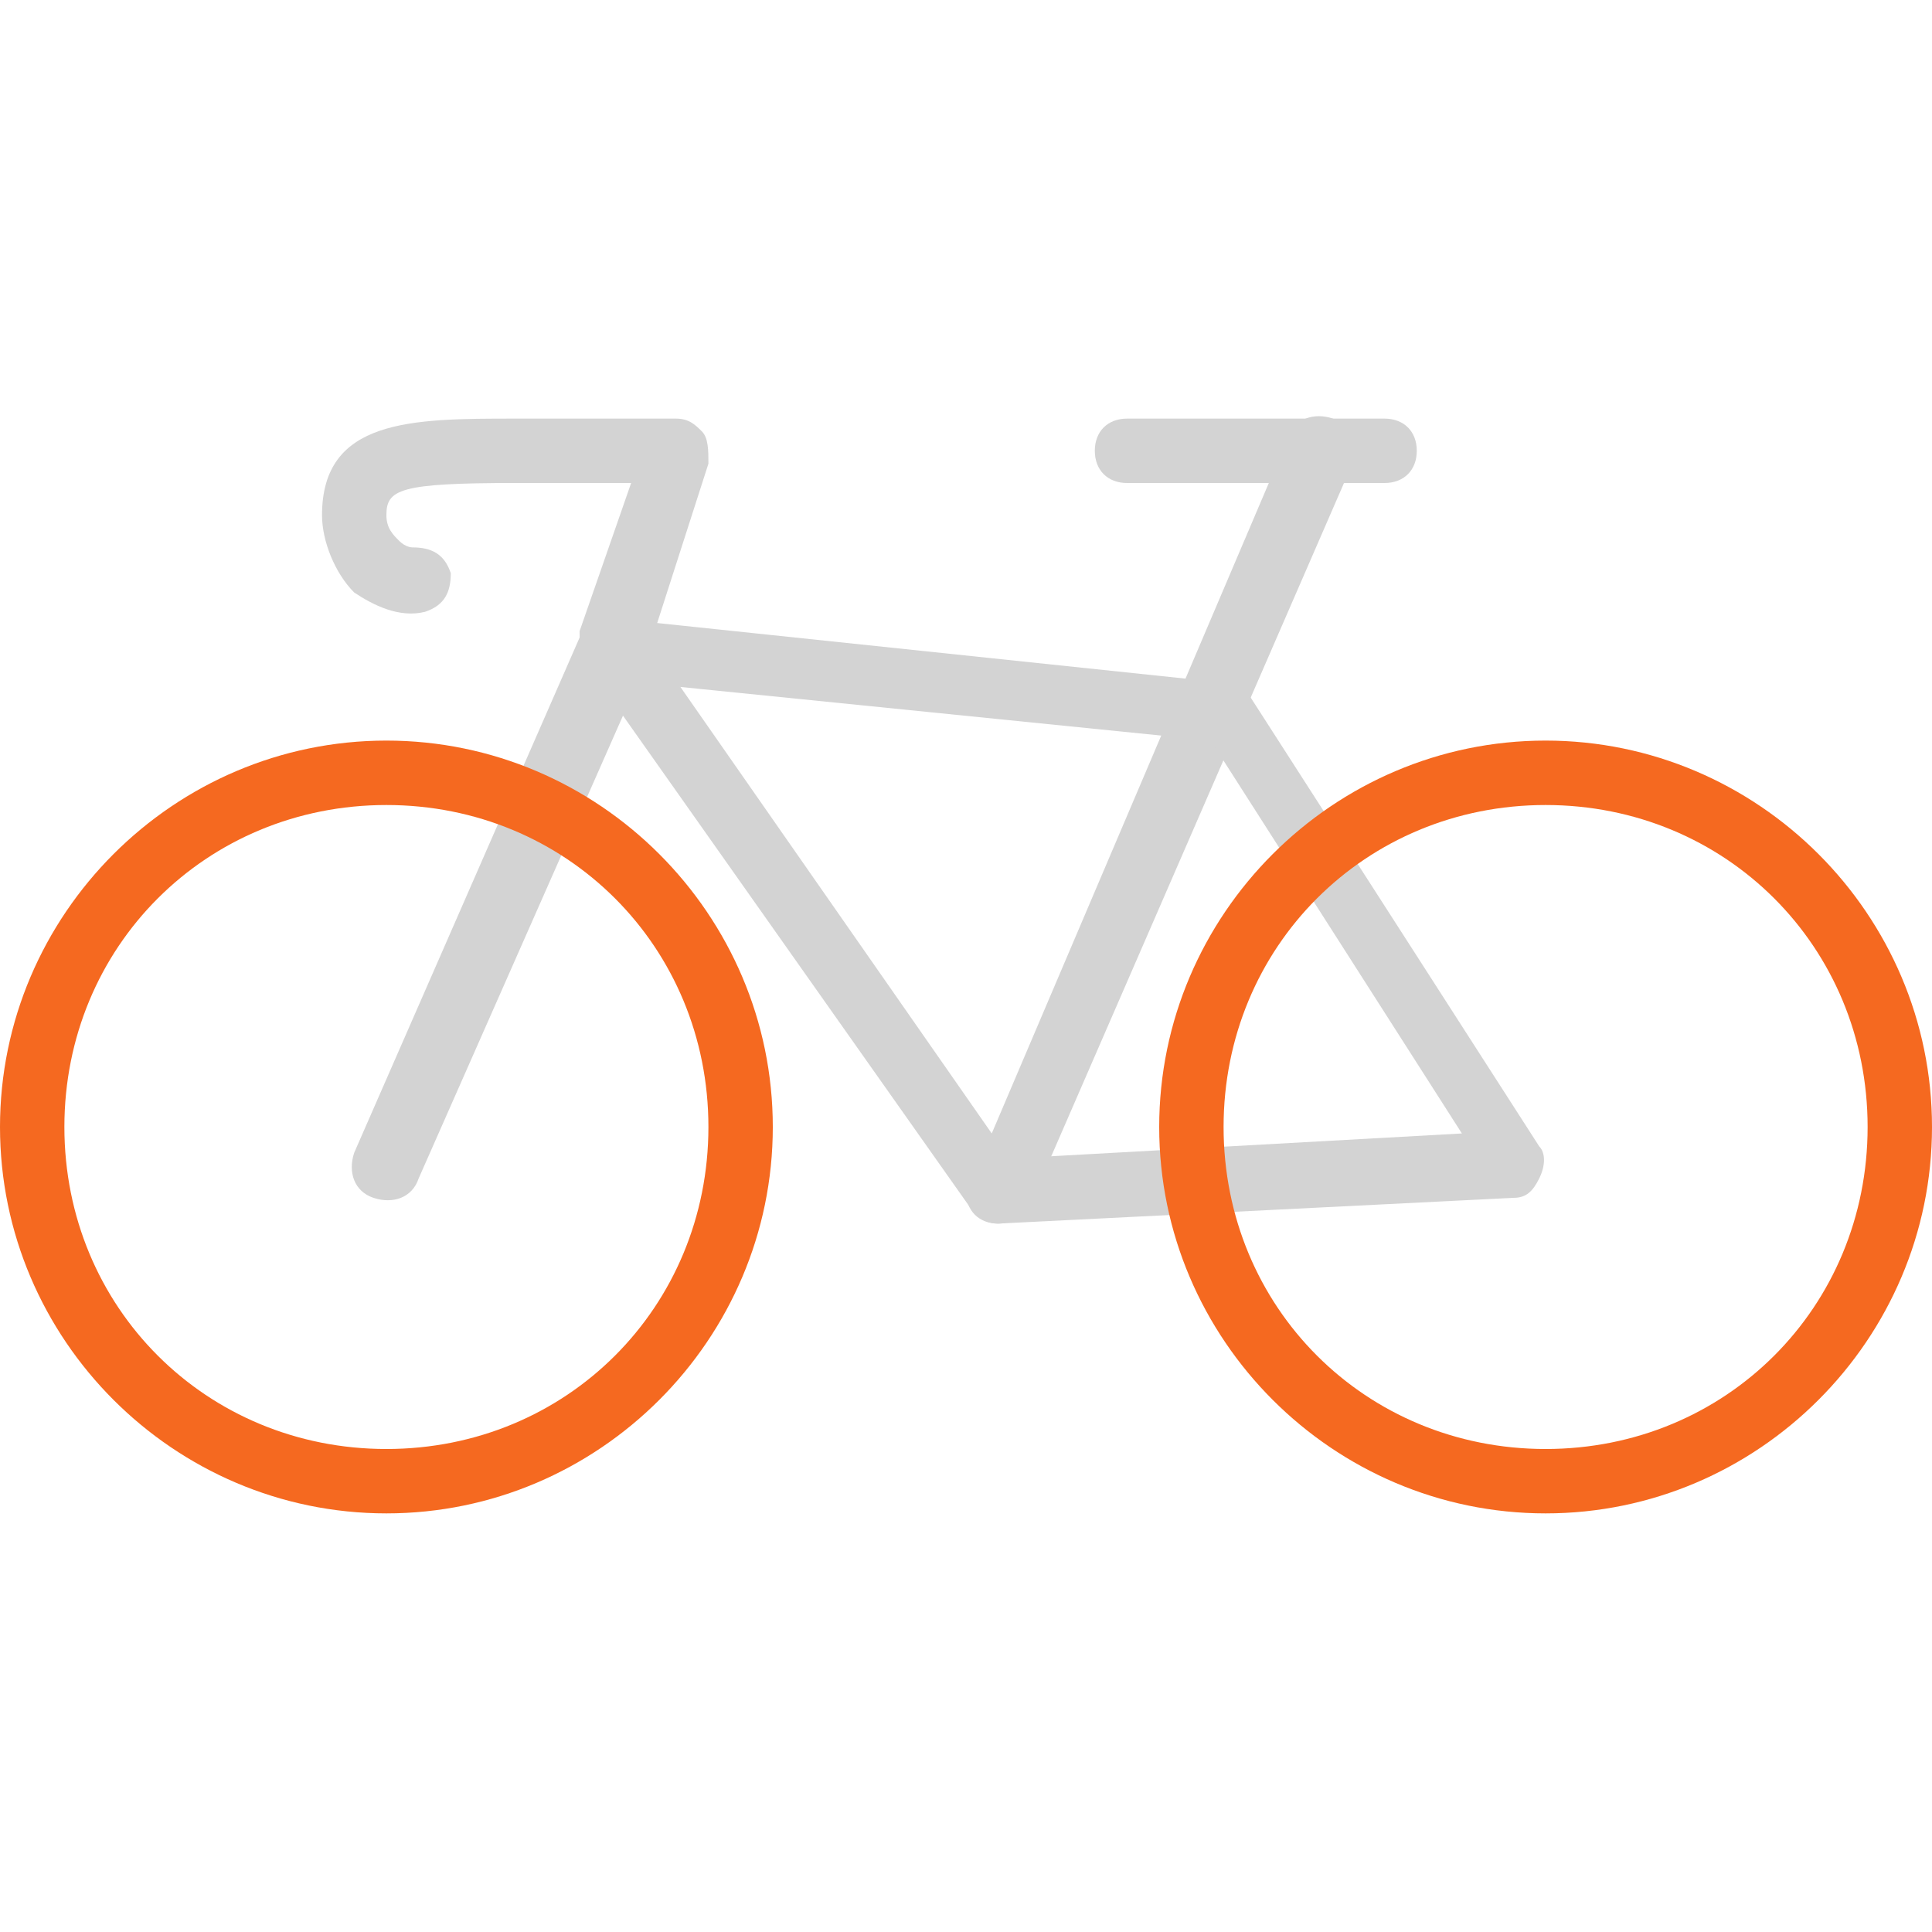
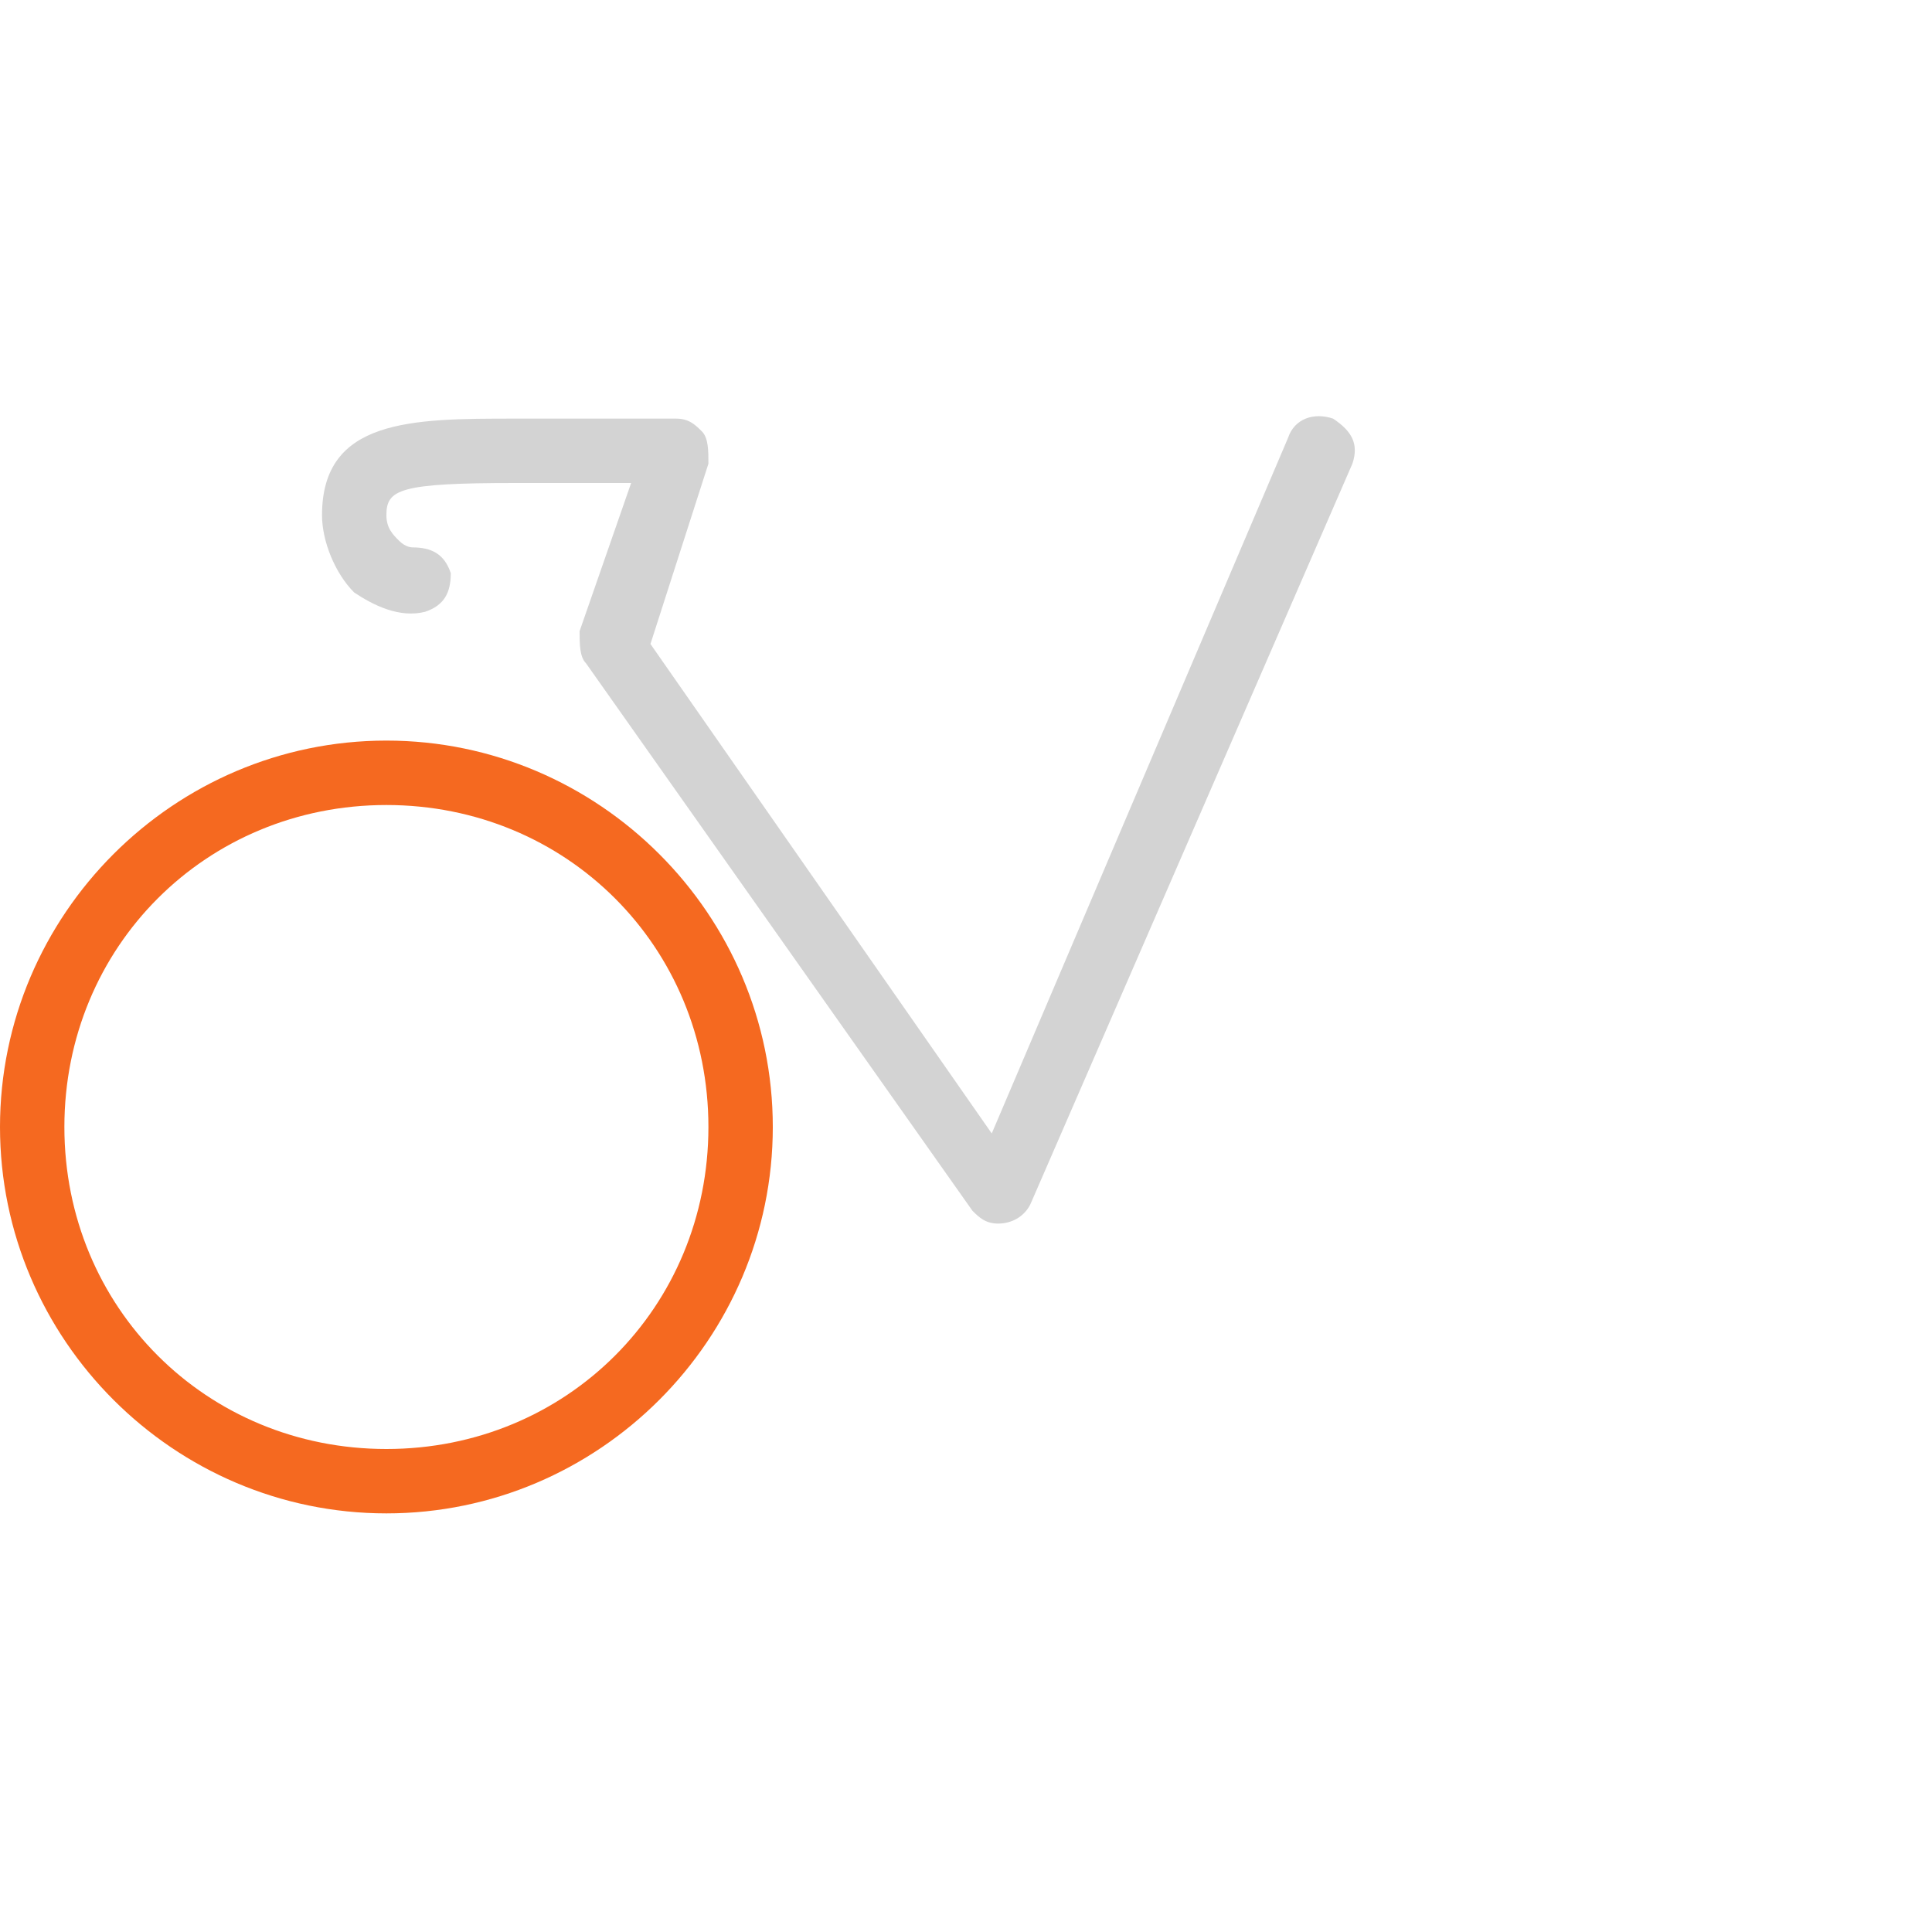
<svg xmlns="http://www.w3.org/2000/svg" width="40px" height="40px" viewBox="0 0 40 40" version="1.1">
  <title>Artboard</title>
  <desc>Created with Sketch.</desc>
  <defs />
  <g id="Page-1" stroke="none" stroke-width="1" fill="none" fill-rule="evenodd">
    <g id="Artboard" fill-rule="nonzero">
      <g id="bike.2" transform="translate(0, 8)">
        <path d="M20.667,17.333 C20.4,17.333 20.267,17.2 20.133,17.067 L12.133,5.733 C12,5.6 12,5.333 12,5.067 L13.067,2 L10.667,2 C8.267,2 8,2.133 8,2.667 C8,2.933 8.133,3.067 8.267,3.2 C8.4,3.333 8.533,3.333 8.533,3.333 C8.933,3.333 9.2,3.467 9.333,3.867 C9.333,4.267 9.2,4.533 8.8,4.667 C8.267,4.8 7.733,4.533 7.333,4.267 C6.933,3.867 6.667,3.2 6.667,2.667 C6.667,0.667 8.533,0.667 10.667,0.667 L14,0.667 C14.267,0.667 14.4,0.8 14.533,0.933 C14.667,1.067 14.667,1.333 14.667,1.6 L13.467,5.333 L20.533,15.467 L26.667,1.067 C26.8,0.667 27.2,0.533 27.6,0.667 C28,0.933 28.133,1.2 28,1.6 L21.333,16.933 C21.2,17.2 20.933,17.333 20.667,17.333 L20.667,17.333 Z" id="Shape" fill="#D3D3D3" />
-         <path d="M28.667,2 L23.333,2 C22.933,2 22.667,1.733 22.667,1.333 C22.667,0.933 22.933,0.667 23.333,0.667 L28.667,0.667 C29.067,0.667 29.333,0.933 29.333,1.333 C29.333,1.733 29.067,2 28.667,2 Z" id="Shape" fill="#D3D3D3" />
-         <path d="M20.667,17.333 C20.267,17.333 20,17.067 20,16.667 C20,16.267 20.267,16 20.667,16 L30.267,15.467 L25.067,7.333 L13.2,6.133 L8.667,16.4 C8.533,16.8 8.133,16.933 7.733,16.8 C7.333,16.667 7.2,16.267 7.333,15.867 L12,5.2 C12.133,4.933 12.4,4.8 12.667,4.8 L25.333,6.133 C25.6,6.133 25.733,6.267 25.867,6.4 L31.867,15.733 C32,15.867 32,16.133 31.867,16.4 C31.733,16.667 31.6,16.8 31.333,16.8 L20.667,17.333 L20.667,17.333 Z" id="Shape" fill="#D3D3D3" />
        <path d="M8,23.333 C3.6,23.333 0,19.733 0,15.333 C0,10.933 3.6,7.333 8,7.333 C12.4,7.333 16,10.933 16,15.333 C16,19.733 12.4,23.333 8,23.333 Z M8,8.667 C4.267,8.667 1.333,11.6 1.333,15.333 C1.333,19.067 4.267,22 8,22 C11.733,22 14.667,19.067 14.667,15.333 C14.667,11.6 11.733,8.667 8,8.667 Z" id="Shape" fill="#F56920" />
-         <path d="M32,23.333 C27.6,23.333 24,19.733 24,15.333 C24,10.933 27.6,7.333 32,7.333 C36.4,7.333 40,10.933 40,15.333 C40,19.733 36.4,23.333 32,23.333 Z M32,8.667 C28.267,8.667 25.333,11.6 25.333,15.333 C25.333,19.067 28.267,22 32,22 C35.733,22 38.667,19.067 38.667,15.333 C38.667,11.6 35.733,8.667 32,8.667 Z" id="Shape" fill="#F56920" />
      </g>
    </g>
  </g>
</svg>